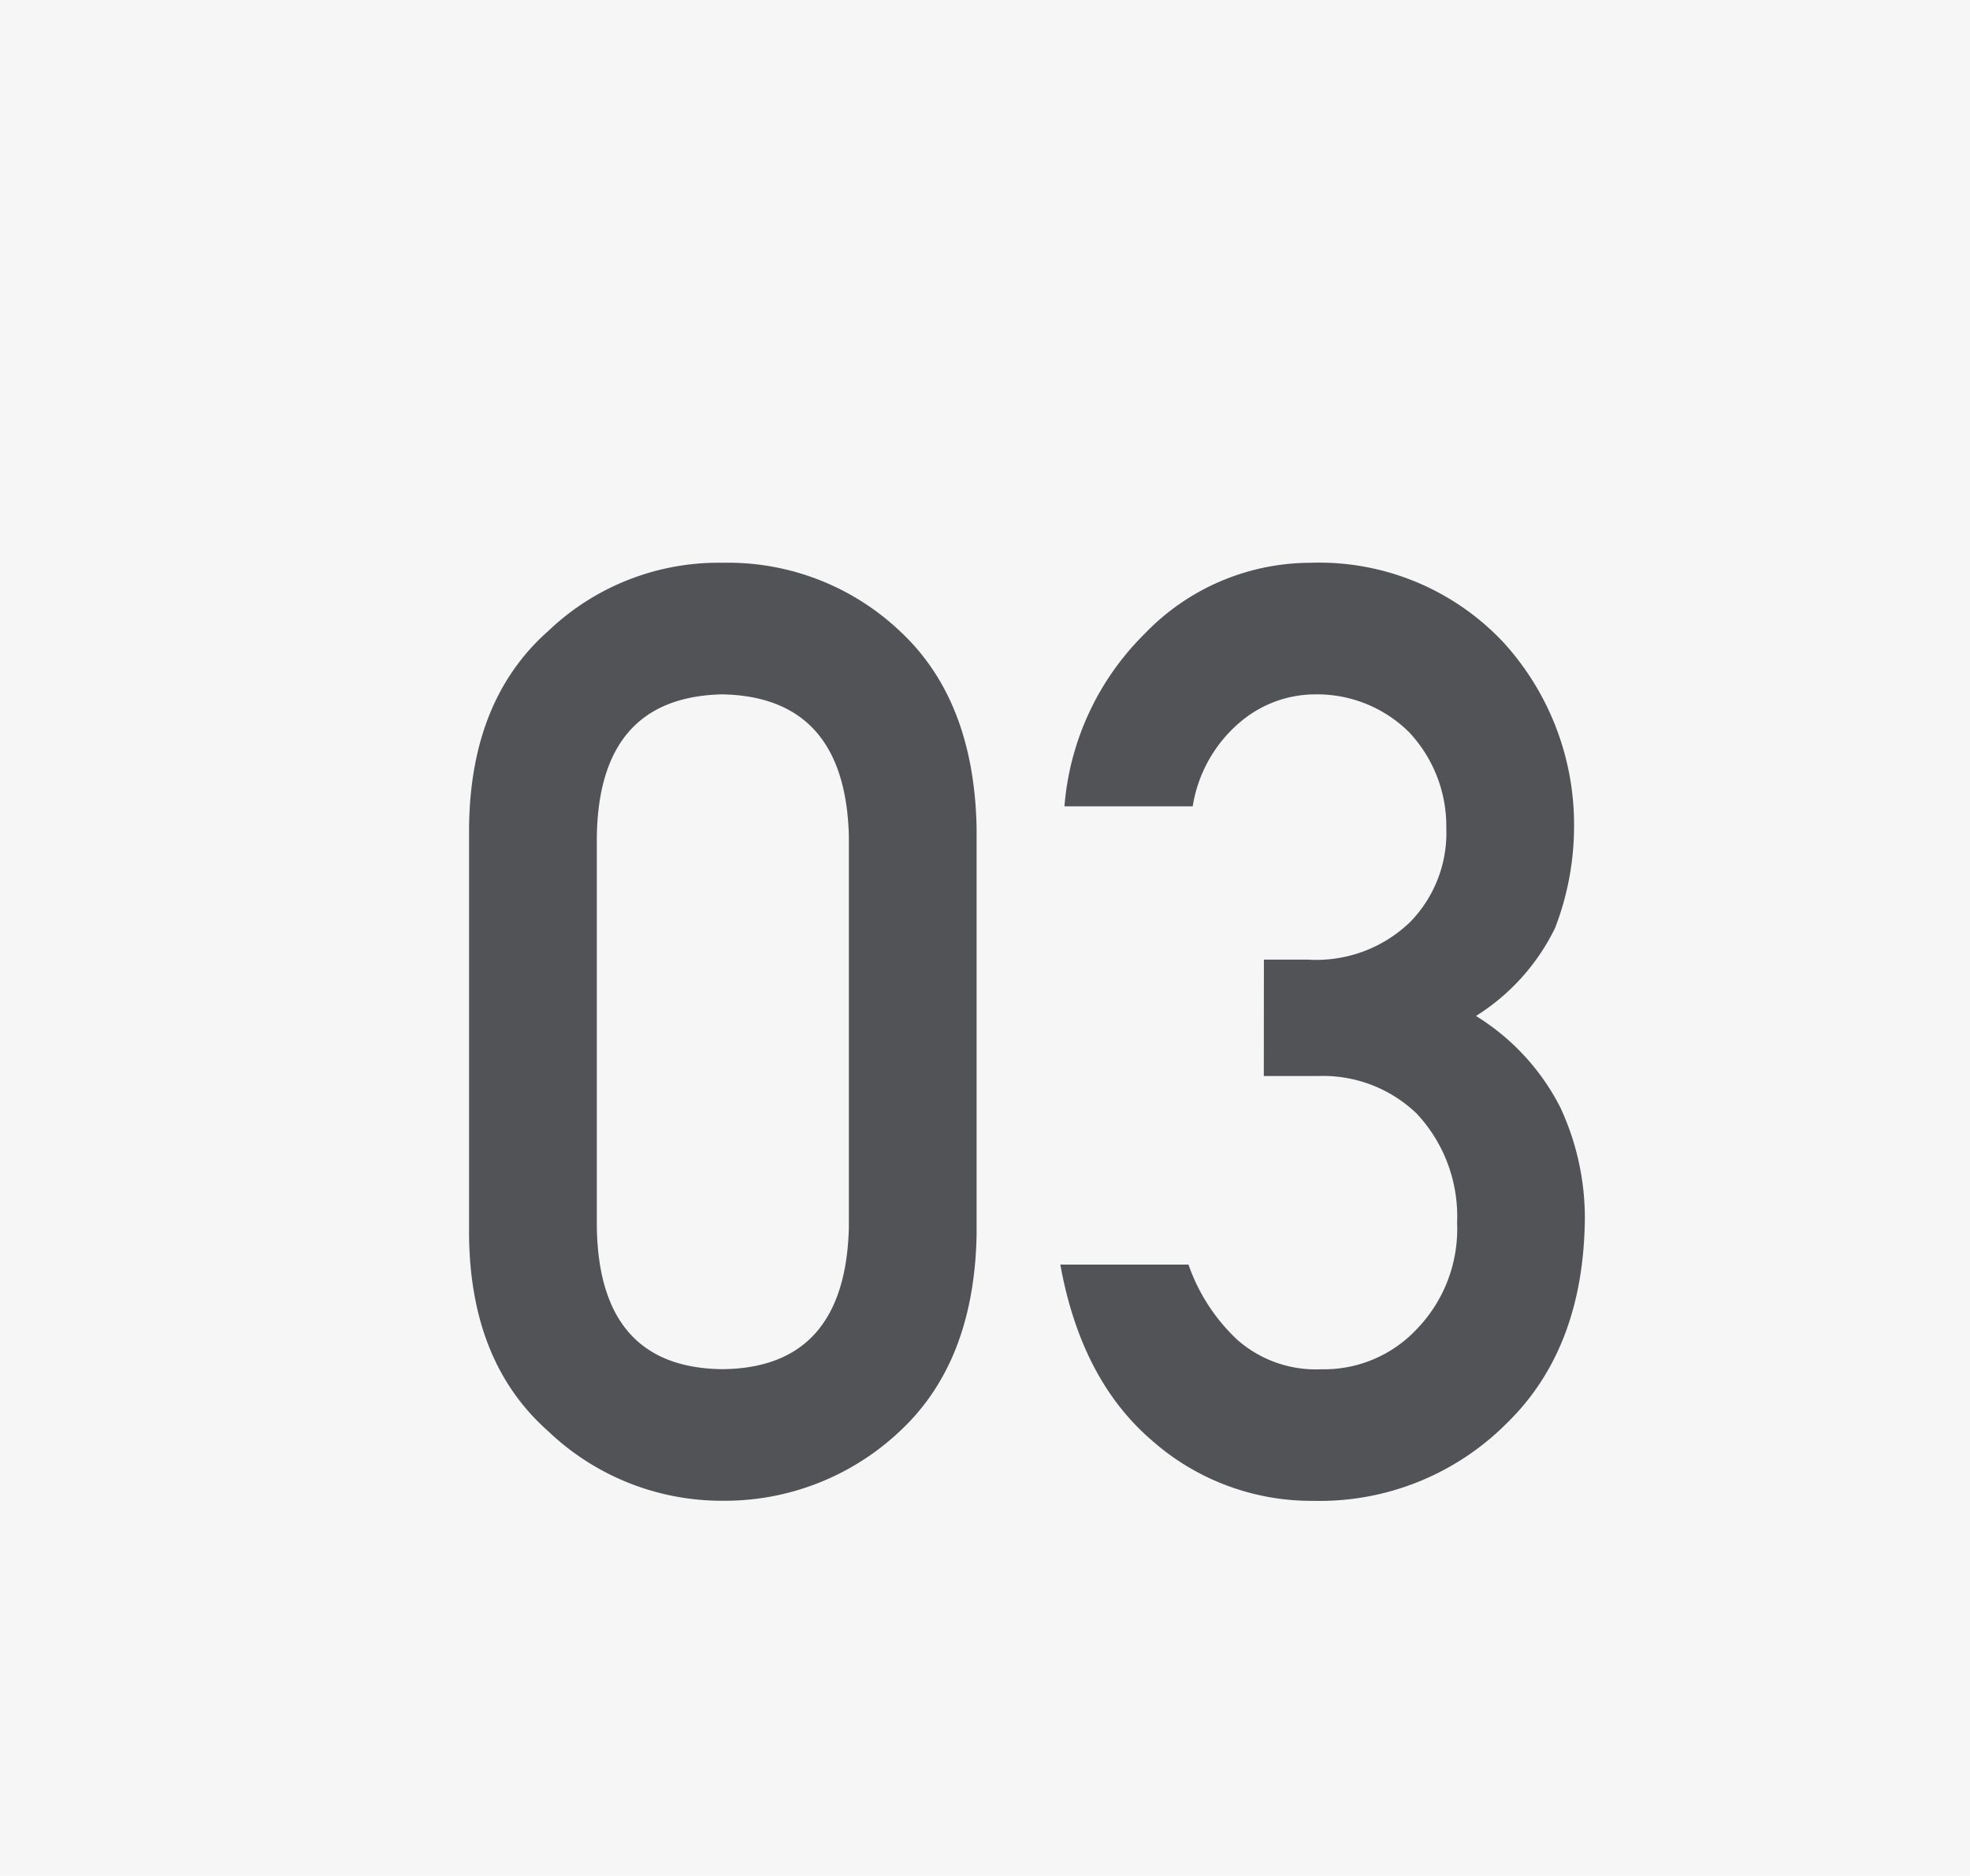
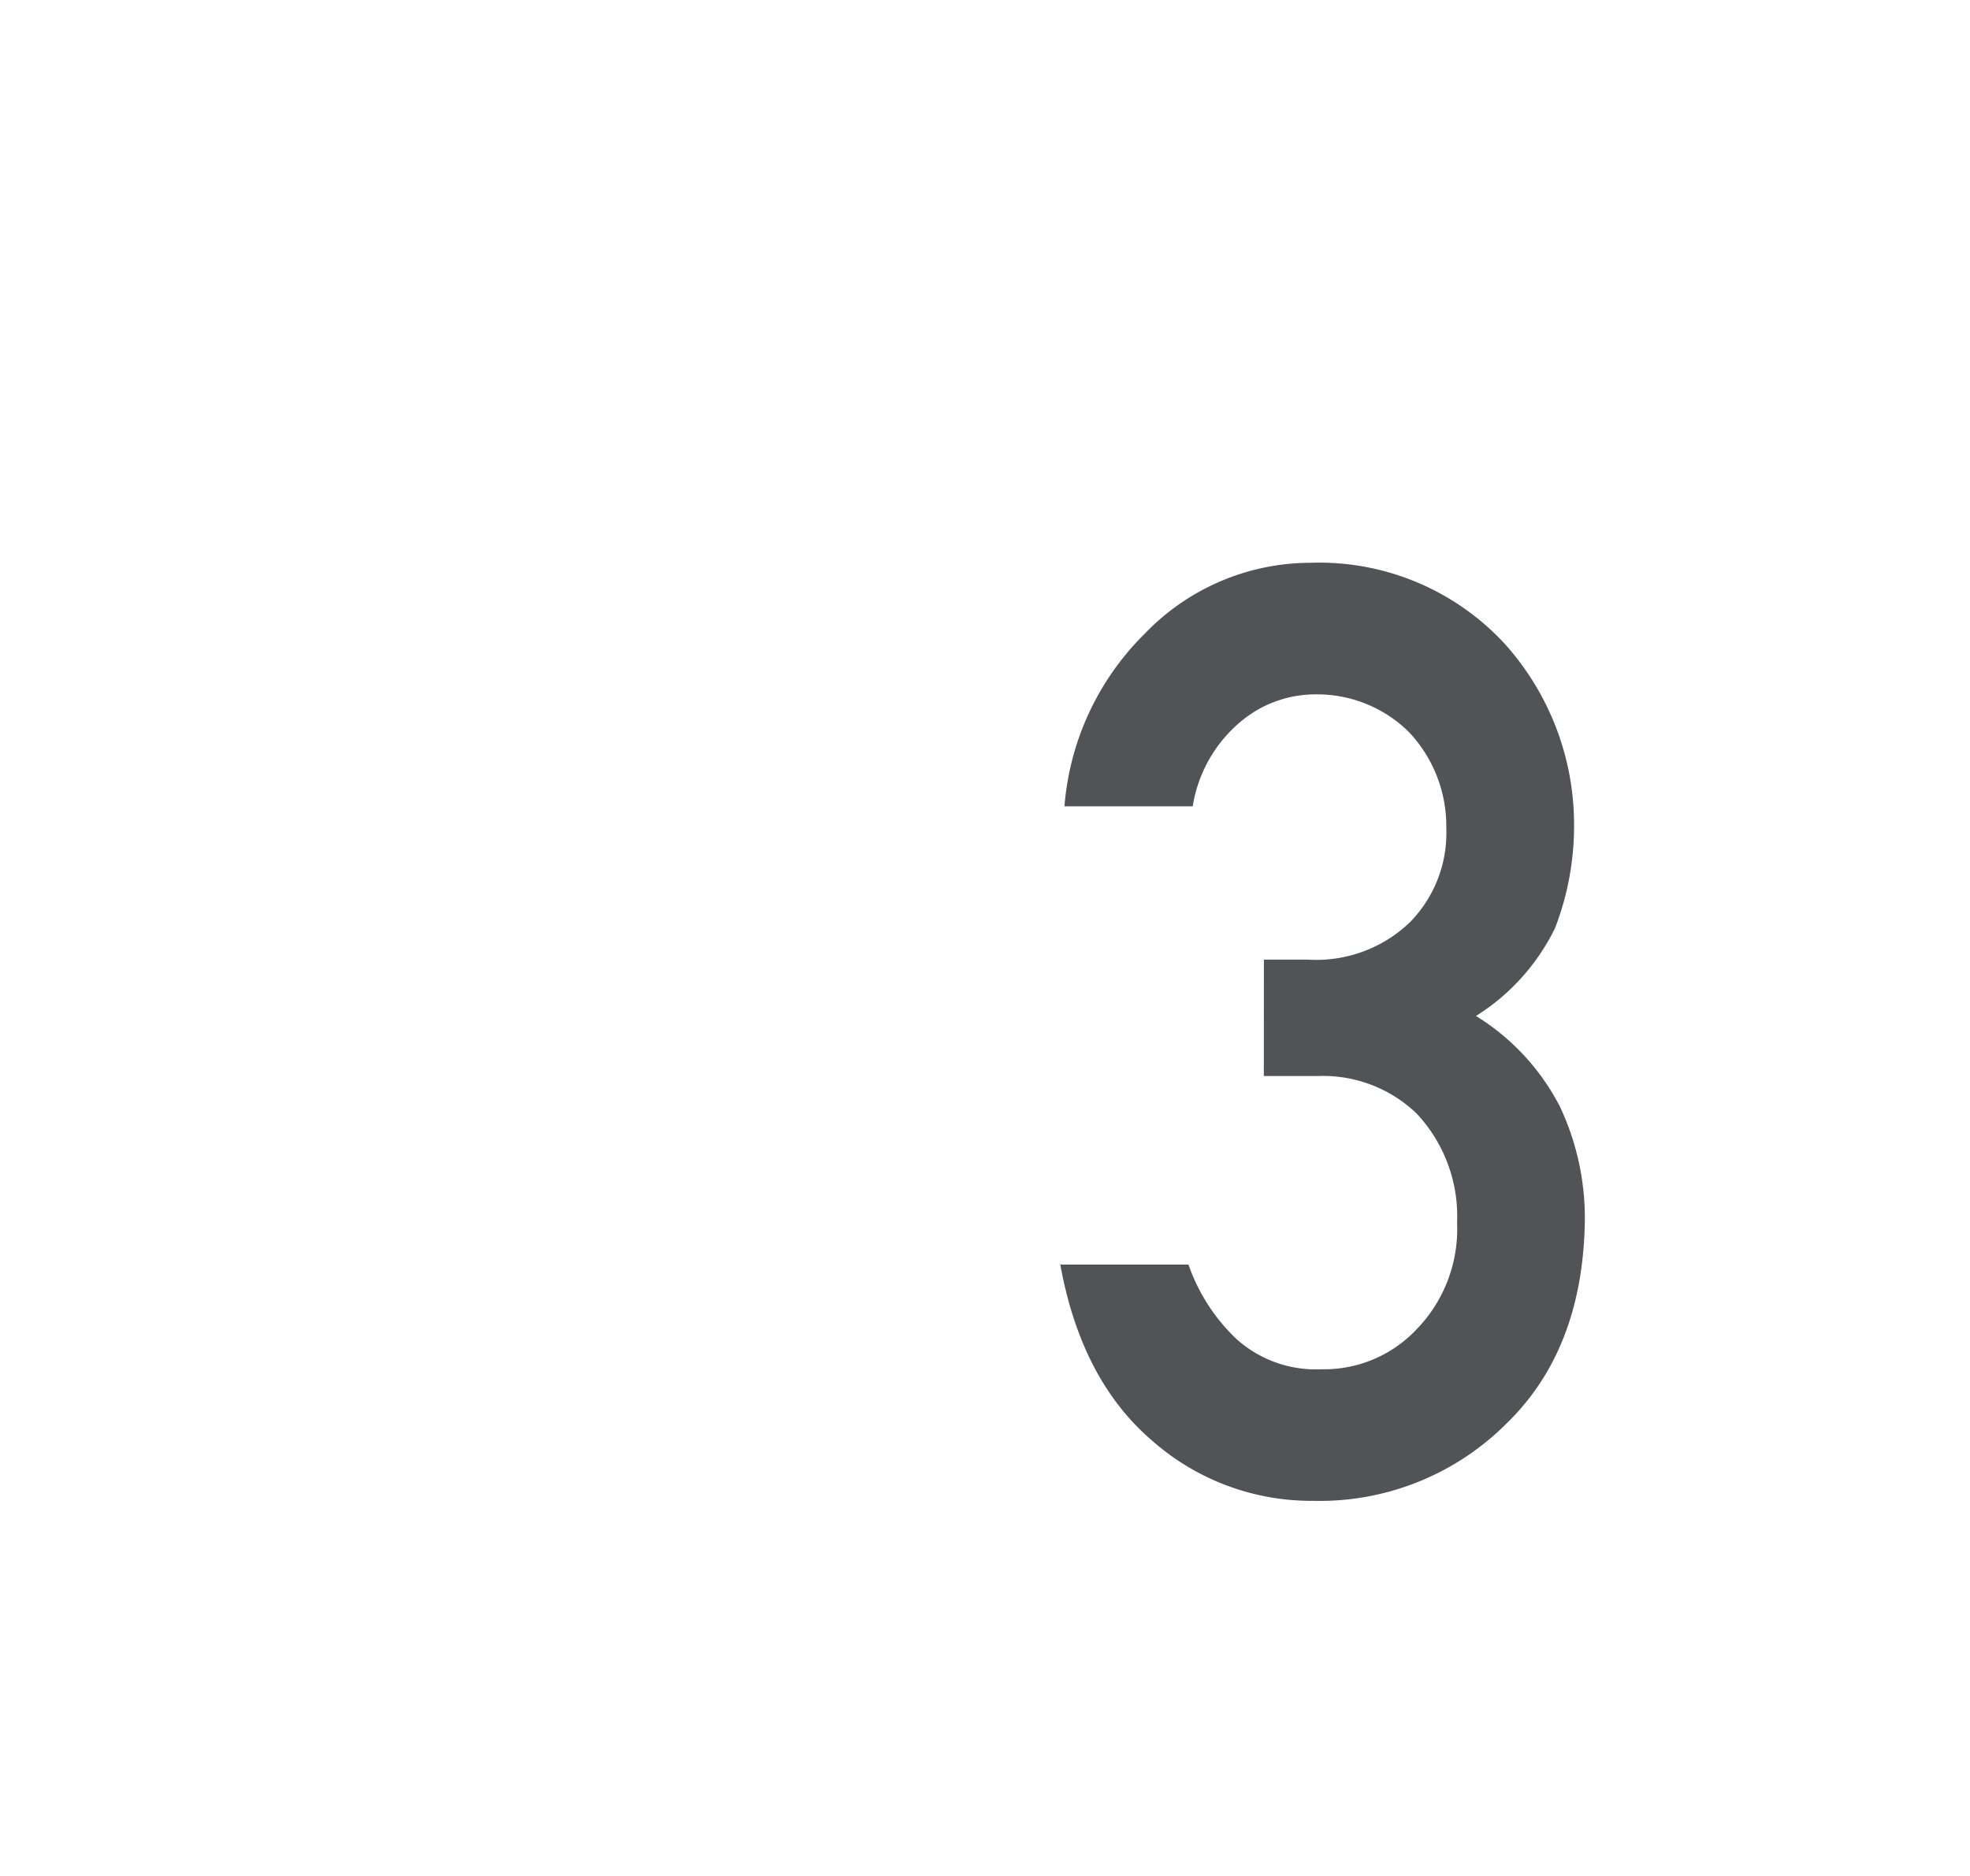
<svg xmlns="http://www.w3.org/2000/svg" width="105" height="100" viewBox="0 0 105 100">
  <g id="グループ_2030" data-name="グループ 2030" transform="translate(-985 -2123)">
-     <rect id="長方形_503" data-name="長方形 503" width="105" height="100" transform="translate(985 2123)" fill="#f6f6f6" />
    <g id="グループ_1092" data-name="グループ 1092" transform="translate(-2215.484 1811.254)">
-       <path id="パス_4278" data-name="パス 4278" d="M3225.485,355.859q.066-6.8,4.22-10.476a13.132,13.132,0,0,1,9.289-3.638,13.332,13.332,0,0,1,9.454,3.643q3.957,3.678,4.088,10.493v21.694q-.132,6.781-4.088,10.459a13.586,13.586,0,0,1-9.454,3.711,13.391,13.391,0,0,1-9.289-3.705q-4.155-3.672-4.22-10.443Zm20.243.439q-.2-7.4-6.733-7.539-6.569.136-6.7,7.539v20.894q.131,7.472,6.7,7.539,6.536-.067,6.733-7.539Z" fill="#525356" />
      <path id="パス_4279" data-name="パス 4279" d="M3301.46,362.9h2.354a7.2,7.2,0,0,0,5.436-2,6.794,6.794,0,0,0,1.932-5.019,7.307,7.307,0,0,0-2-5.121,6.956,6.956,0,0,0-4.972-2,6.188,6.188,0,0,0-3.992,1.458,7.392,7.392,0,0,0-2.552,4.511h-6.836a14.541,14.541,0,0,1,4.282-9.206,12.262,12.262,0,0,1,8.825-3.777,13.458,13.458,0,0,1,10.329,4.285,14.412,14.412,0,0,1,3.726,9.717,15.085,15.085,0,0,1-1.012,5.465,11.448,11.448,0,0,1-4.216,4.69,12.271,12.271,0,0,1,4.487,4.859,13.94,13.94,0,0,1,1.316,5.938q-.066,6.916-4.148,10.9a14.077,14.077,0,0,1-10.321,4.15,12.835,12.835,0,0,1-8.623-3.233q-3.756-3.232-4.866-9.362h6.831a9.984,9.984,0,0,0,2.582,3.991,6.336,6.336,0,0,0,4.512,1.59,6.768,6.768,0,0,0,5.066-2.131,7.68,7.68,0,0,0,2.157-5.683,8.012,8.012,0,0,0-2.156-5.818,7.2,7.2,0,0,0-5.228-2h-2.917Z" transform="translate(-33.611)" fill="#525356" />
    </g>
  </g>
</svg>